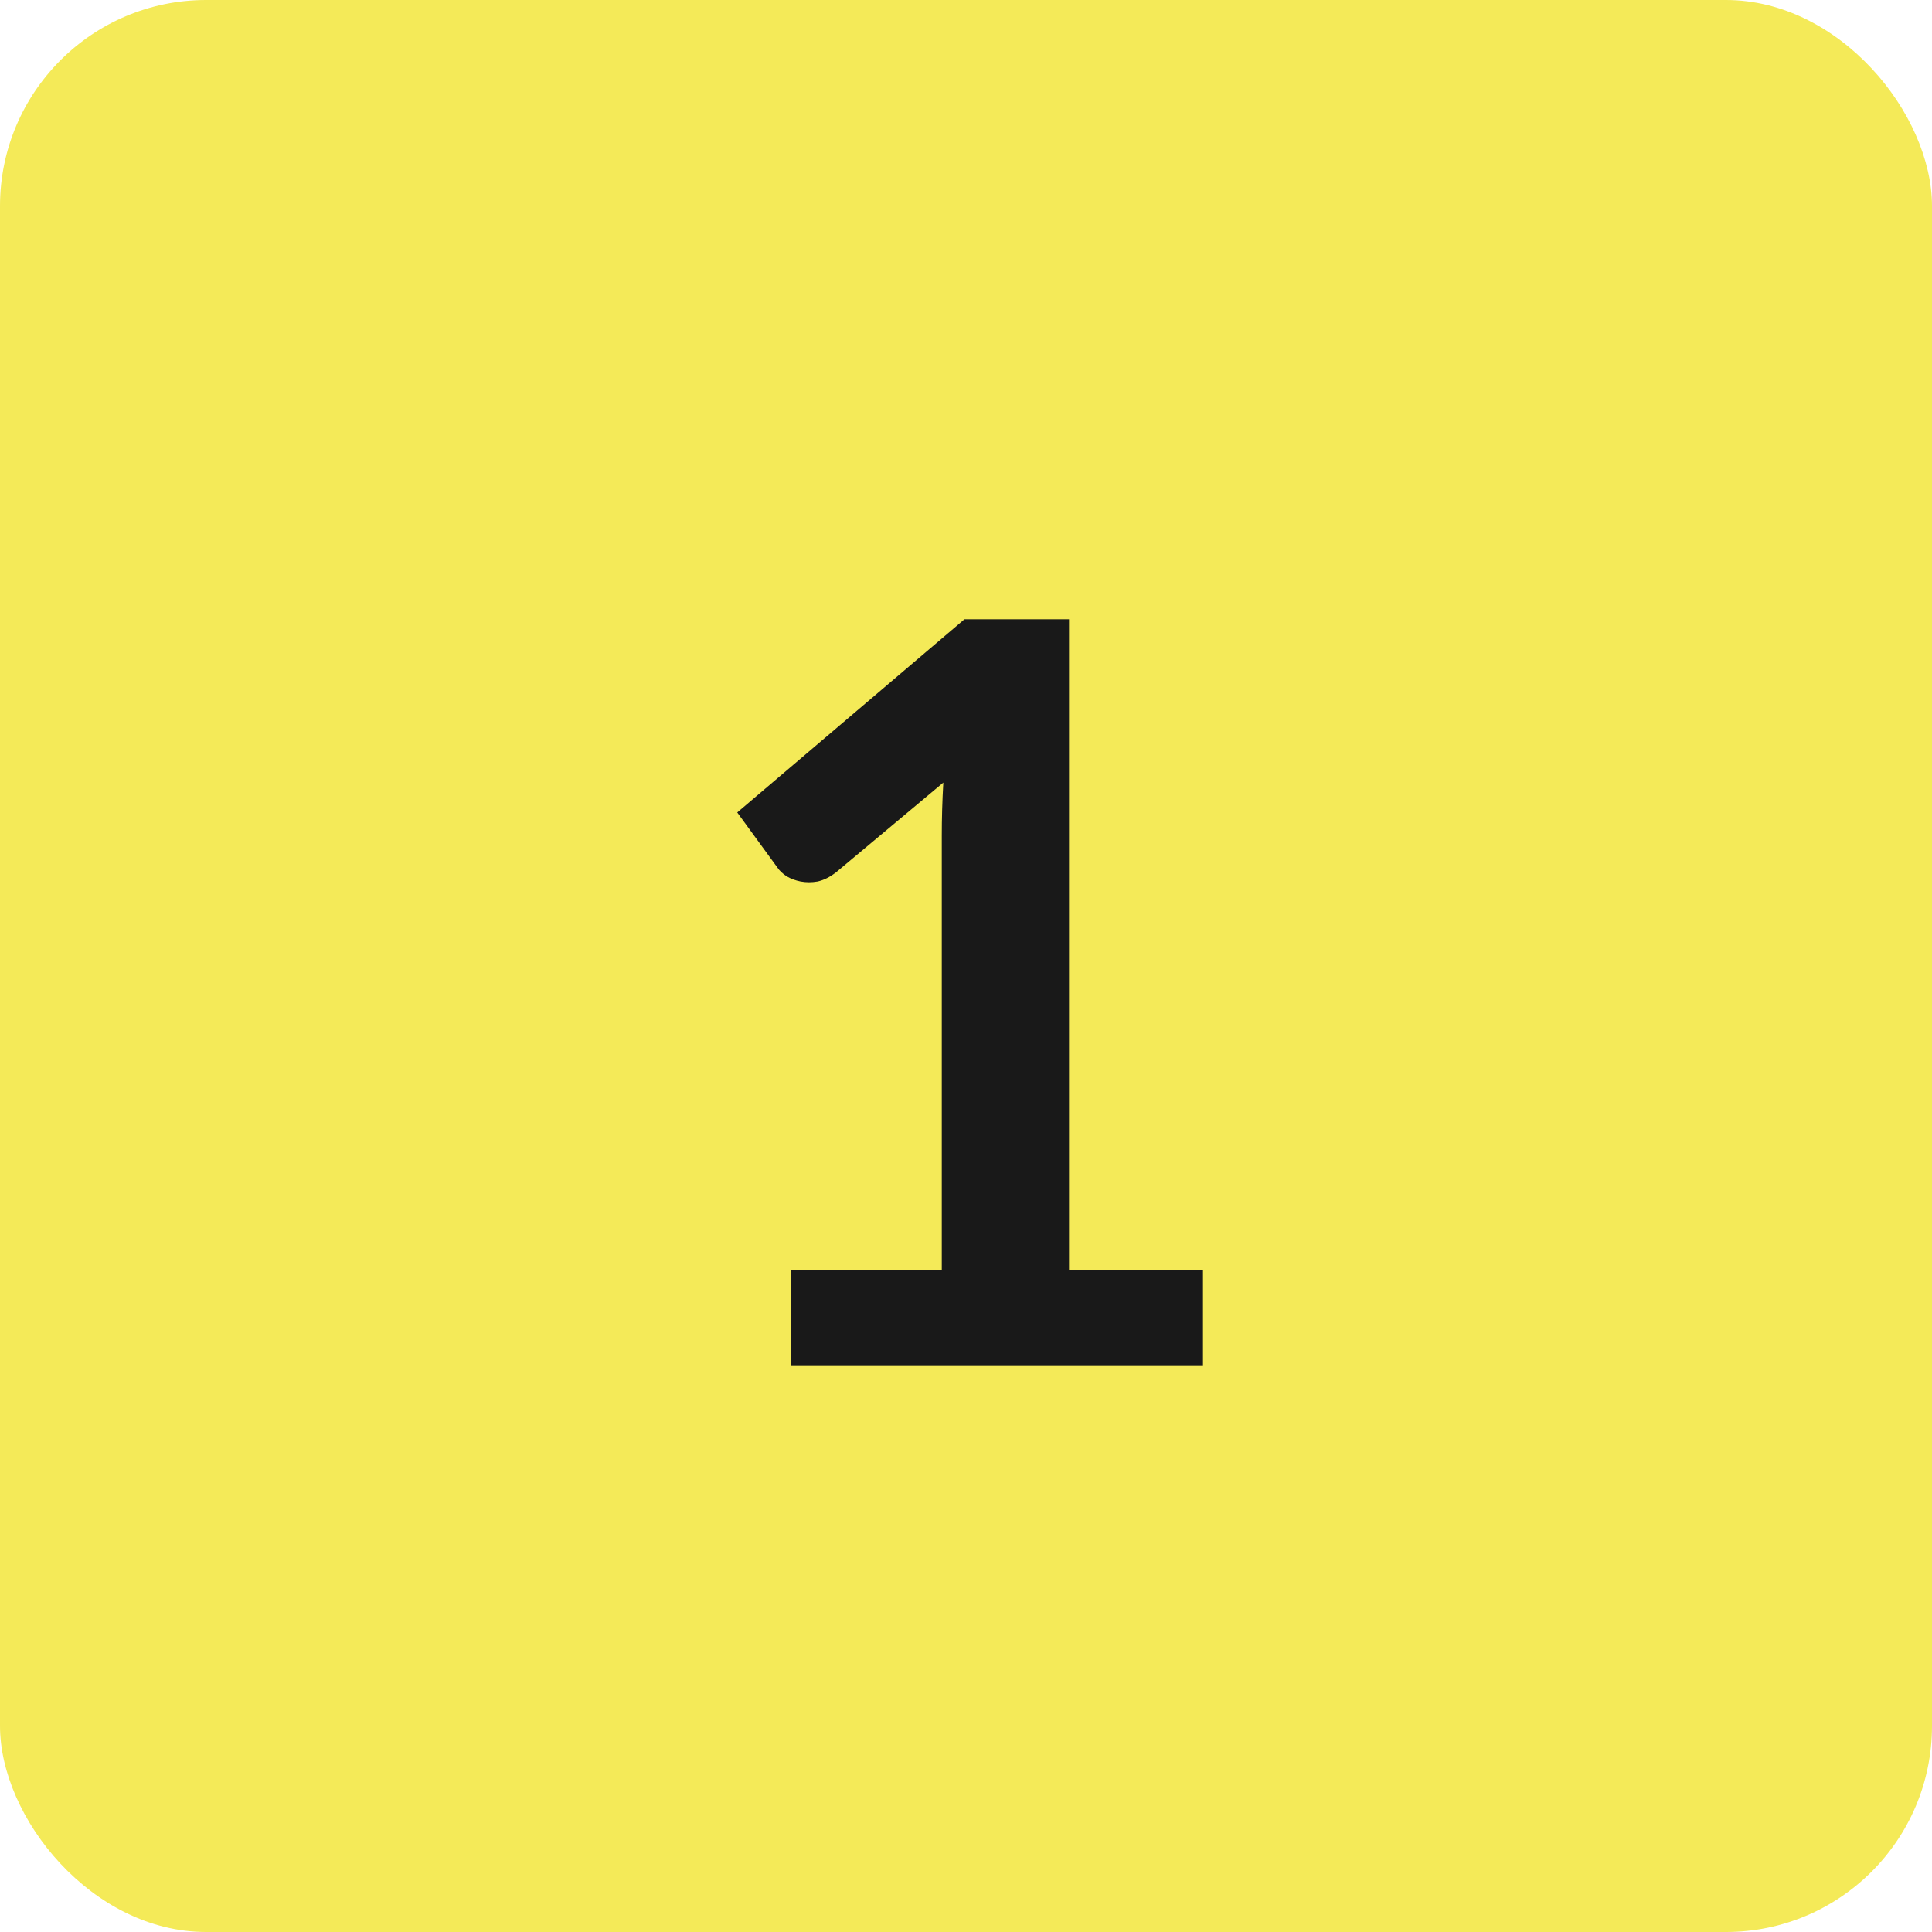
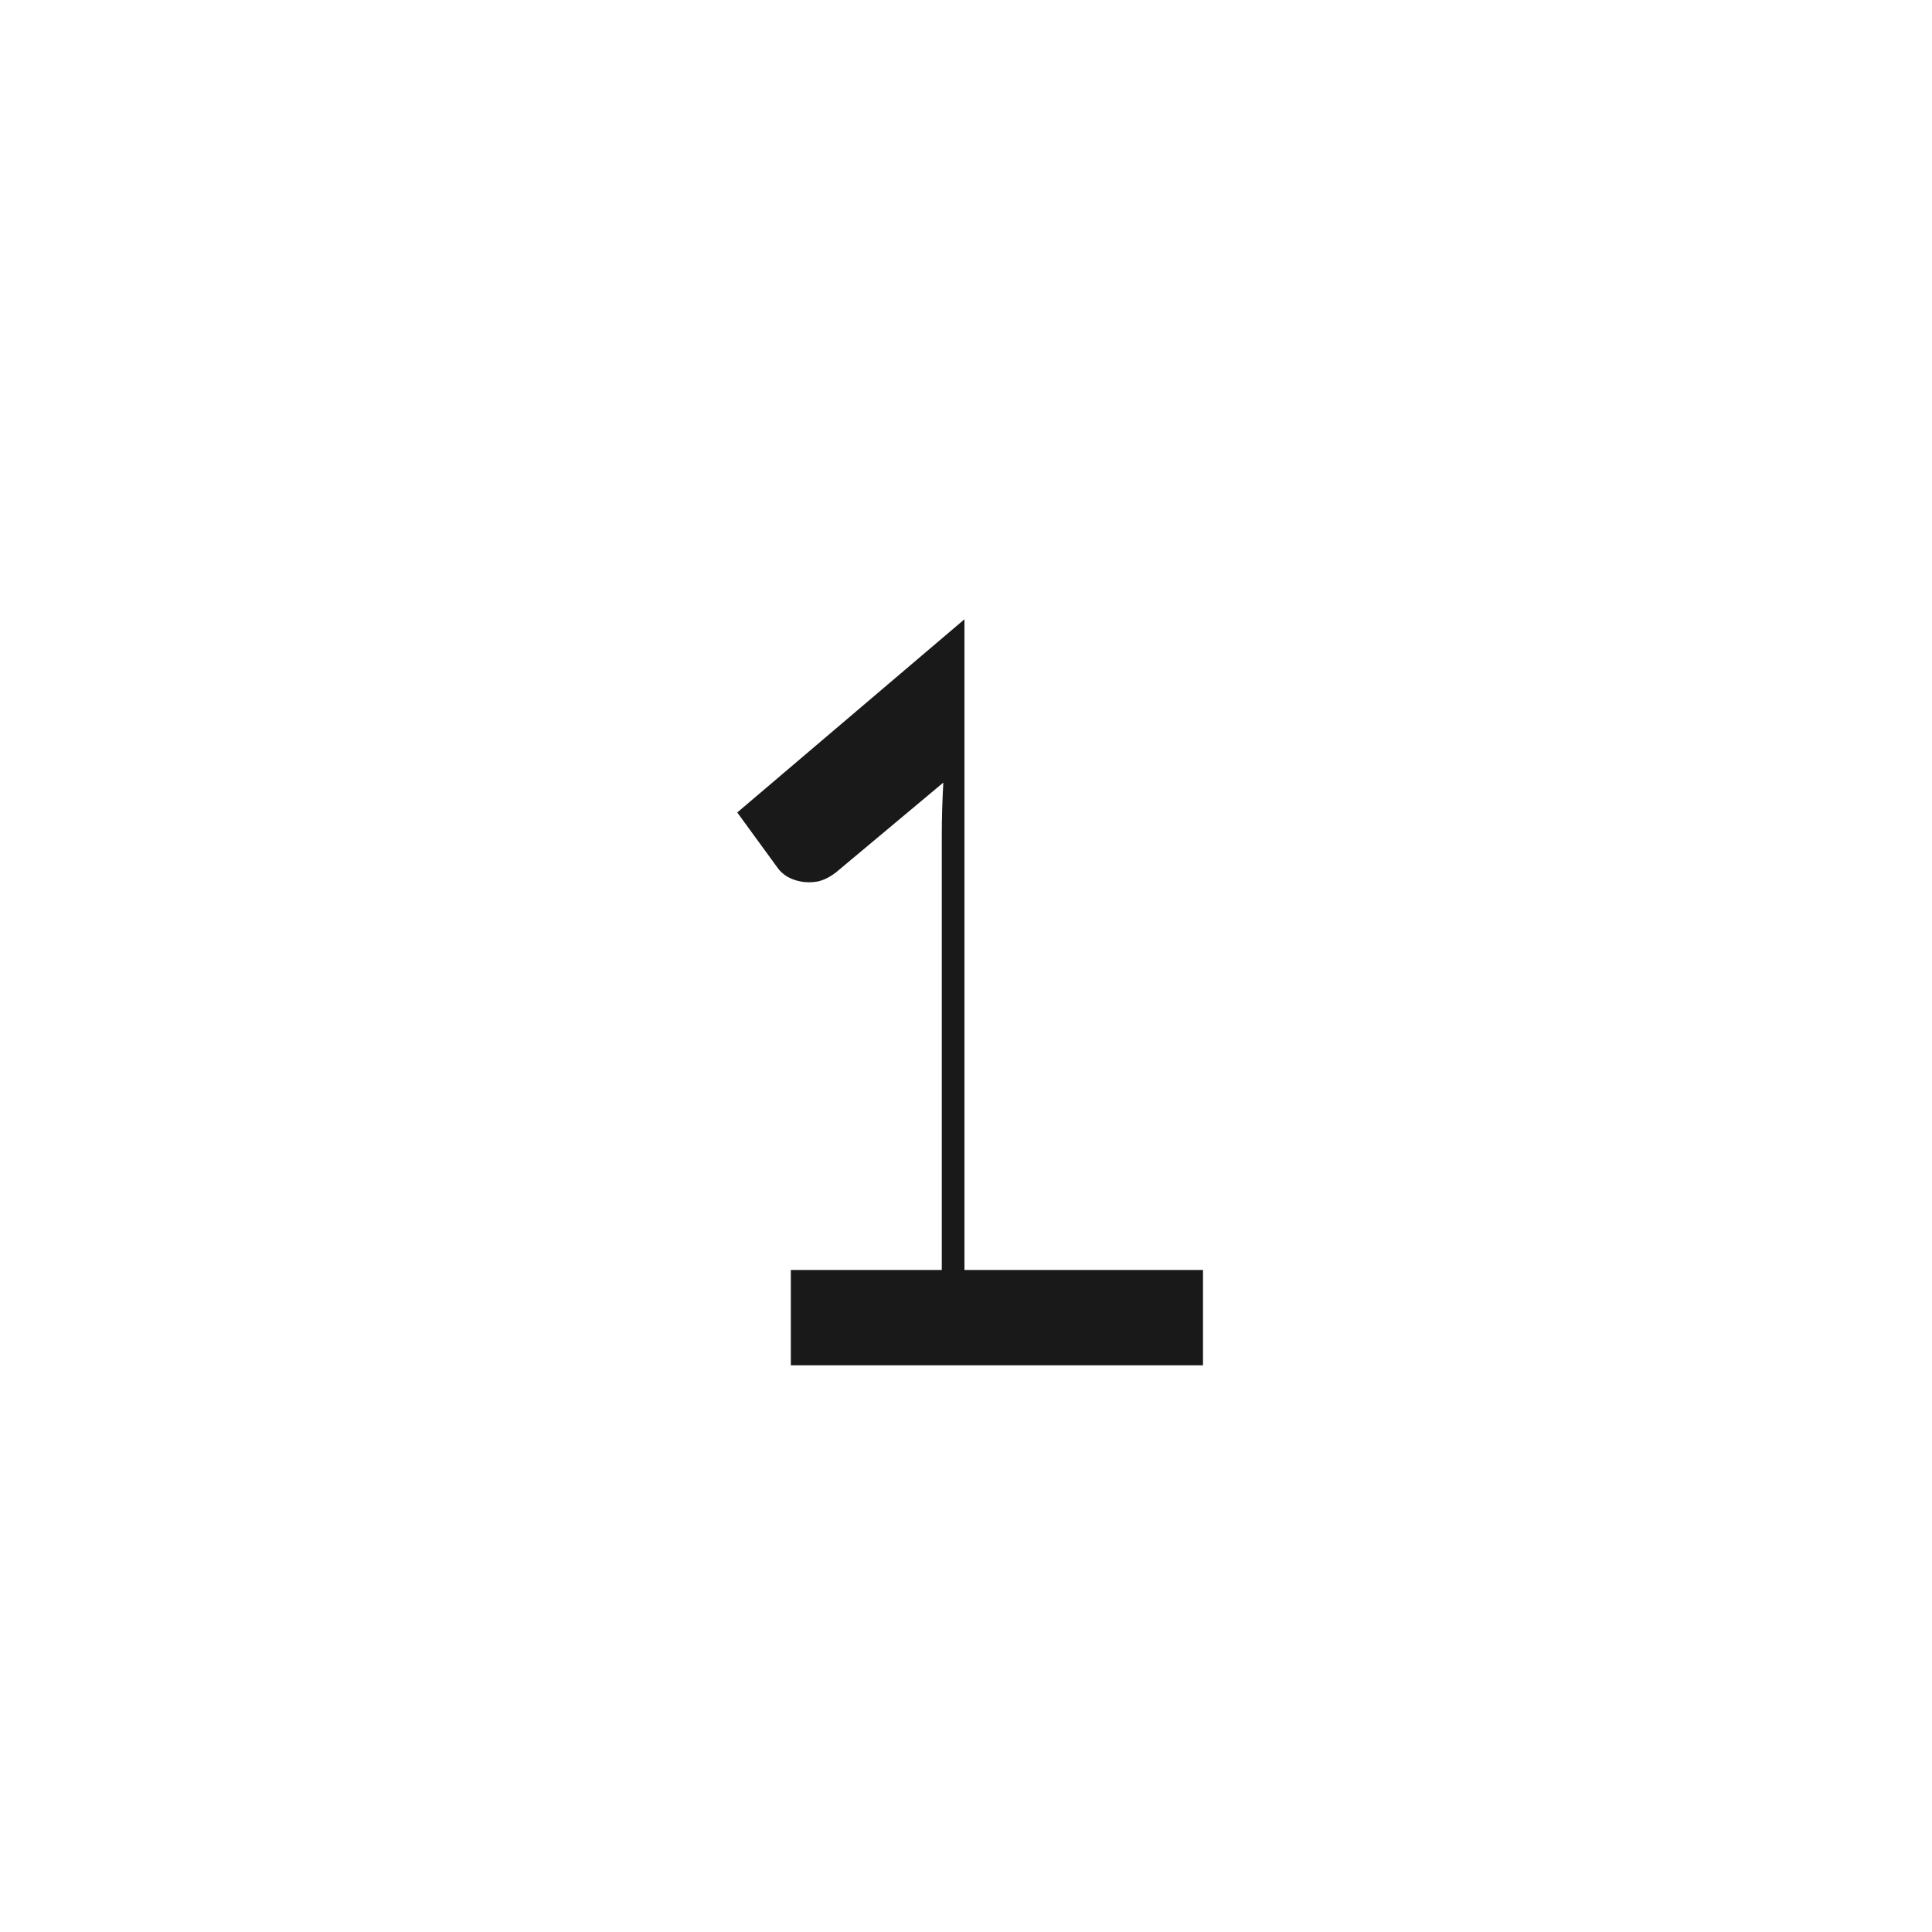
<svg xmlns="http://www.w3.org/2000/svg" width="75" height="75" viewBox="0 0 75 75" fill="none">
-   <rect width="75" height="75" rx="8" fill="#F4EA58" />
-   <path d="M46.7 49.3V53H30.7V49.3H36.56V32.44C36.56 31.773 36.58 31.087 36.62 30.38L32.46 33.86C32.22 34.047 31.98 34.167 31.74 34.22C31.513 34.26 31.293 34.26 31.08 34.22C30.88 34.18 30.7 34.113 30.54 34.02C30.38 33.913 30.26 33.8 30.18 33.68L28.62 31.54L37.44 24.04H41.5V49.3H46.7Z" fill="#191919" />
+   <path d="M46.7 49.3V53H30.7V49.3H36.56V32.44C36.56 31.773 36.58 31.087 36.62 30.38L32.46 33.86C32.22 34.047 31.98 34.167 31.74 34.22C31.513 34.26 31.293 34.26 31.08 34.22C30.88 34.18 30.7 34.113 30.54 34.02C30.38 33.913 30.26 33.8 30.18 33.68L28.62 31.54L37.44 24.04V49.3H46.7Z" fill="#191919" />
</svg>